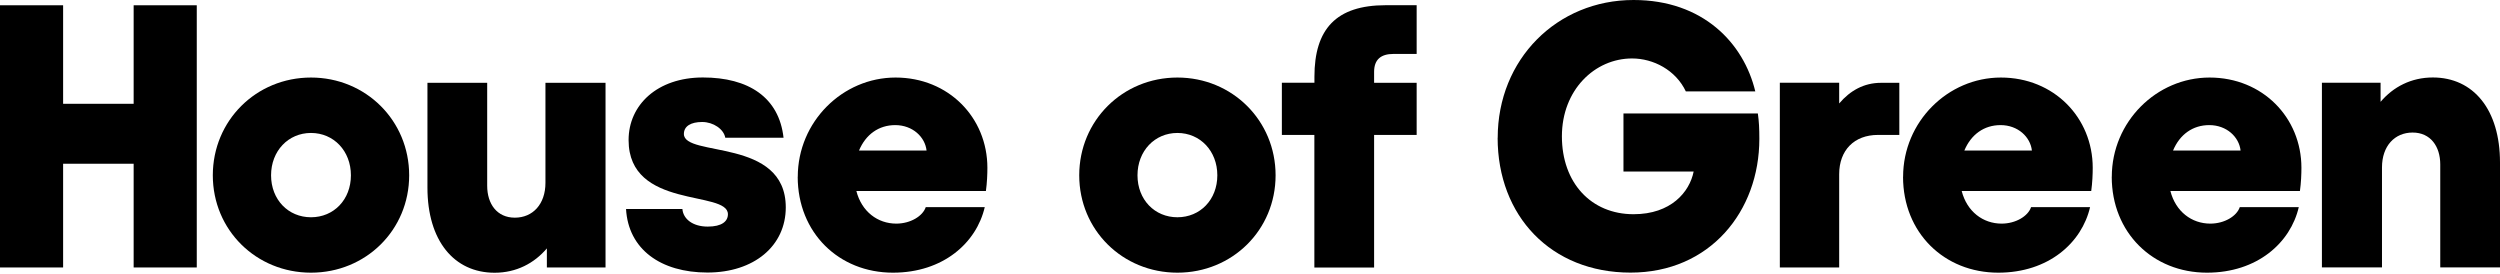
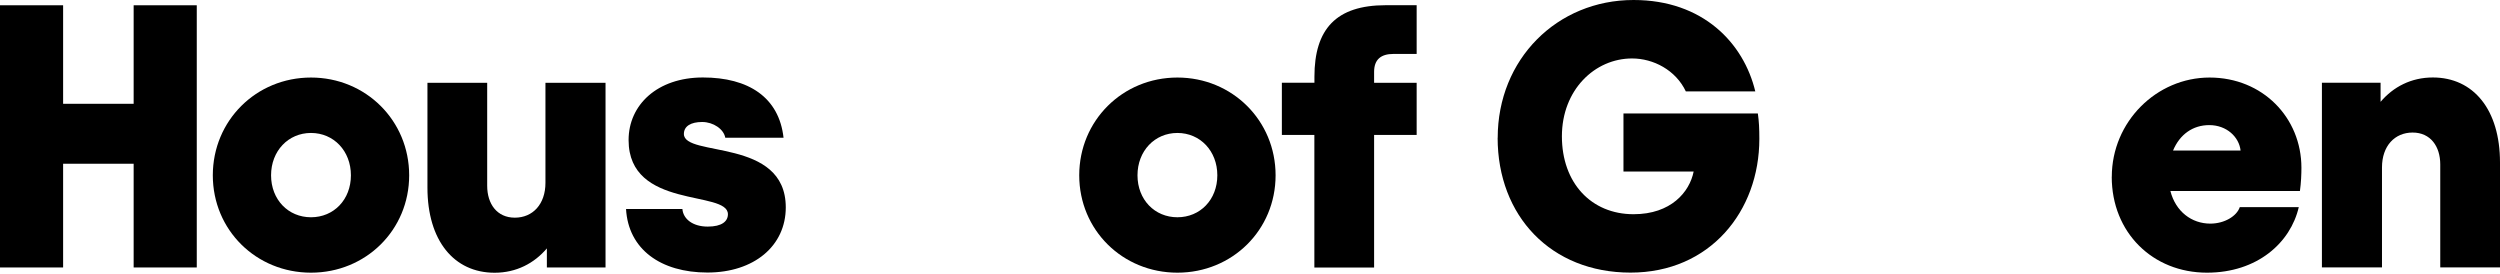
<svg xmlns="http://www.w3.org/2000/svg" width="1742" height="191" viewBox="0 0 1742 191" fill="none">
  <path d="M0 3.677H43.979V72.323H93.126V3.677H137.105V186.37H93.126V114.094H43.979V186.37H0V3.677Z" fill="black" />
  <path d="M148.287 122.156C148.287 84.062 178.452 54.03 216.698 54.03C254.945 54.03 285.11 84.062 285.11 122.156C285.11 160.251 254.945 190 216.698 190C178.452 190 148.287 160.251 148.287 122.156ZM216.698 151.387C232.58 151.387 244.514 139.129 244.514 122.156C244.514 105.184 232.533 92.643 216.698 92.643C200.864 92.643 188.883 105.184 188.883 122.156C188.883 139.129 200.864 151.387 216.698 151.387Z" fill="black" />
  <path d="M421.886 186.37H381.056V173.075C372.222 183.494 359.724 190.047 344.642 190.047C316.309 190.047 297.844 167.606 297.844 130.784V57.707H339.473V129.464C339.473 142.005 346.239 151.67 358.737 151.67C371.236 151.67 380.069 142.288 380.069 127.39V57.707H421.933V186.37H421.886Z" fill="black" />
  <path d="M436.217 145.635H475.497C476.014 152.424 482.498 157.893 493.164 157.893C503.031 157.893 507.212 154.216 507.212 149.266C507.212 132.293 438.002 146.154 438.002 97.593C438.002 73.077 458.018 53.983 489.781 53.983C521.543 53.983 542.828 67.797 545.976 95.99H505.38C504.346 90.002 497.063 85.005 489.264 85.005C481.464 85.005 476.531 87.881 476.531 93.35C476.531 109.804 547.526 95.707 547.526 144.504C547.526 171.377 525.396 189.906 492.929 189.906C460.462 189.906 437.767 173.735 436.217 145.541V145.635Z" fill="black" />
-   <path d="M555.889 123.194C555.889 84.816 587.087 54.03 624.018 54.03C660.949 54.03 688.013 81.941 688.013 116.923C688.013 121.355 687.778 127.342 686.979 133.094H596.719C600.384 147.427 611.567 155.819 624.535 155.819C634.402 155.819 643 150.586 645.068 144.315H686.18C680.448 169.114 657.284 190 622.186 190C584.456 190 555.842 162.089 555.842 123.194H555.889ZM645.632 104.901C644.598 95.519 636 87.174 623.783 87.174C612.319 87.174 603.25 93.68 598.552 104.901H645.632Z" fill="black" />
  <path d="M752.008 122.156C752.008 84.062 782.173 54.03 820.419 54.03C858.666 54.03 888.831 84.062 888.831 122.156C888.831 160.251 858.666 190 820.419 190C782.173 190 752.008 160.251 752.008 122.156ZM820.419 151.387C836.3 151.387 848.235 139.129 848.235 122.156C848.235 105.184 836.253 92.643 820.419 92.643C804.585 92.643 792.604 105.184 792.604 122.156C792.604 139.129 804.585 151.387 820.419 151.387Z" fill="black" />
  <path d="M893.248 57.66H915.895V53.464C915.895 20.32 930.978 3.63 965.559 3.63H987.126V37.576H971.01C962.176 37.576 957.478 41.489 957.478 50.117V57.707H987.126V94.01H957.478V186.417H915.848V94.01H893.201V57.707L893.248 57.66Z" fill="black" />
  <path d="M1043.6 96.037C1043.6 41.253 1084.95 0 1138.28 0C1186.67 0 1215.01 30.032 1223.09 63.695H1174.69C1167.64 48.797 1152.04 40.734 1137.24 40.734C1111.21 40.734 1088.33 62.658 1088.33 95C1088.33 127.342 1108.63 149.266 1138.28 149.266C1164.31 149.266 1177.28 133.849 1180.14 119.516H1131.23V79.064H1224.87C1225.67 84.534 1225.91 89.767 1225.91 96.792C1225.91 147.144 1191.56 189.953 1136.16 189.953C1080.77 189.953 1043.55 150.538 1043.55 95.99L1043.6 96.037Z" fill="black" />
-   <path d="M1281.59 72.04C1289.15 63.176 1298.74 57.707 1310.72 57.707H1323.45V94.01H1308.6C1291.97 94.01 1281.54 104.712 1281.54 121.402V186.37H1240.19V57.66H1281.54V71.993L1281.59 72.04Z" fill="black" />
-   <path d="M1326.08 123.194C1326.08 84.816 1357.28 54.03 1394.21 54.03C1431.14 54.03 1458.21 81.941 1458.21 116.923C1458.21 121.355 1457.97 127.342 1457.17 133.094H1366.91C1370.58 147.427 1381.76 155.819 1394.73 155.819C1404.6 155.819 1413.19 150.586 1415.26 144.315H1456.37C1450.64 169.114 1427.48 190 1392.38 190C1354.65 190 1326.04 162.089 1326.04 123.194H1326.08ZM1415.83 104.901C1414.79 95.519 1406.19 87.174 1393.98 87.174C1382.51 87.174 1373.44 93.68 1368.75 104.901H1415.83Z" fill="black" />
  <path d="M1471.5 123.194C1471.5 84.816 1502.7 54.03 1539.63 54.03C1576.56 54.03 1603.63 81.941 1603.63 116.923C1603.63 121.355 1603.39 127.342 1602.59 133.094H1512.33C1516 147.427 1527.18 155.819 1540.15 155.819C1550.02 155.819 1558.61 150.586 1560.68 144.315H1601.79C1596.06 169.114 1572.9 190 1537.8 190C1500.07 190 1471.46 162.089 1471.46 123.194H1471.5ZM1561.24 104.901C1560.21 95.519 1551.61 87.174 1539.4 87.174C1527.93 87.174 1518.86 93.68 1514.17 104.901H1561.24Z" fill="black" />
  <path d="M1617.96 57.66H1658.79V70.955C1667.62 60.536 1680.12 53.983 1695.2 53.983C1723.53 53.983 1742 76.424 1742 113.246V186.323H1700.37V114.566C1700.37 102.025 1693.6 92.36 1681.11 92.36C1668.61 92.36 1659.77 101.742 1659.77 116.64V186.323H1617.91V57.66H1617.96Z" fill="black" />
</svg>